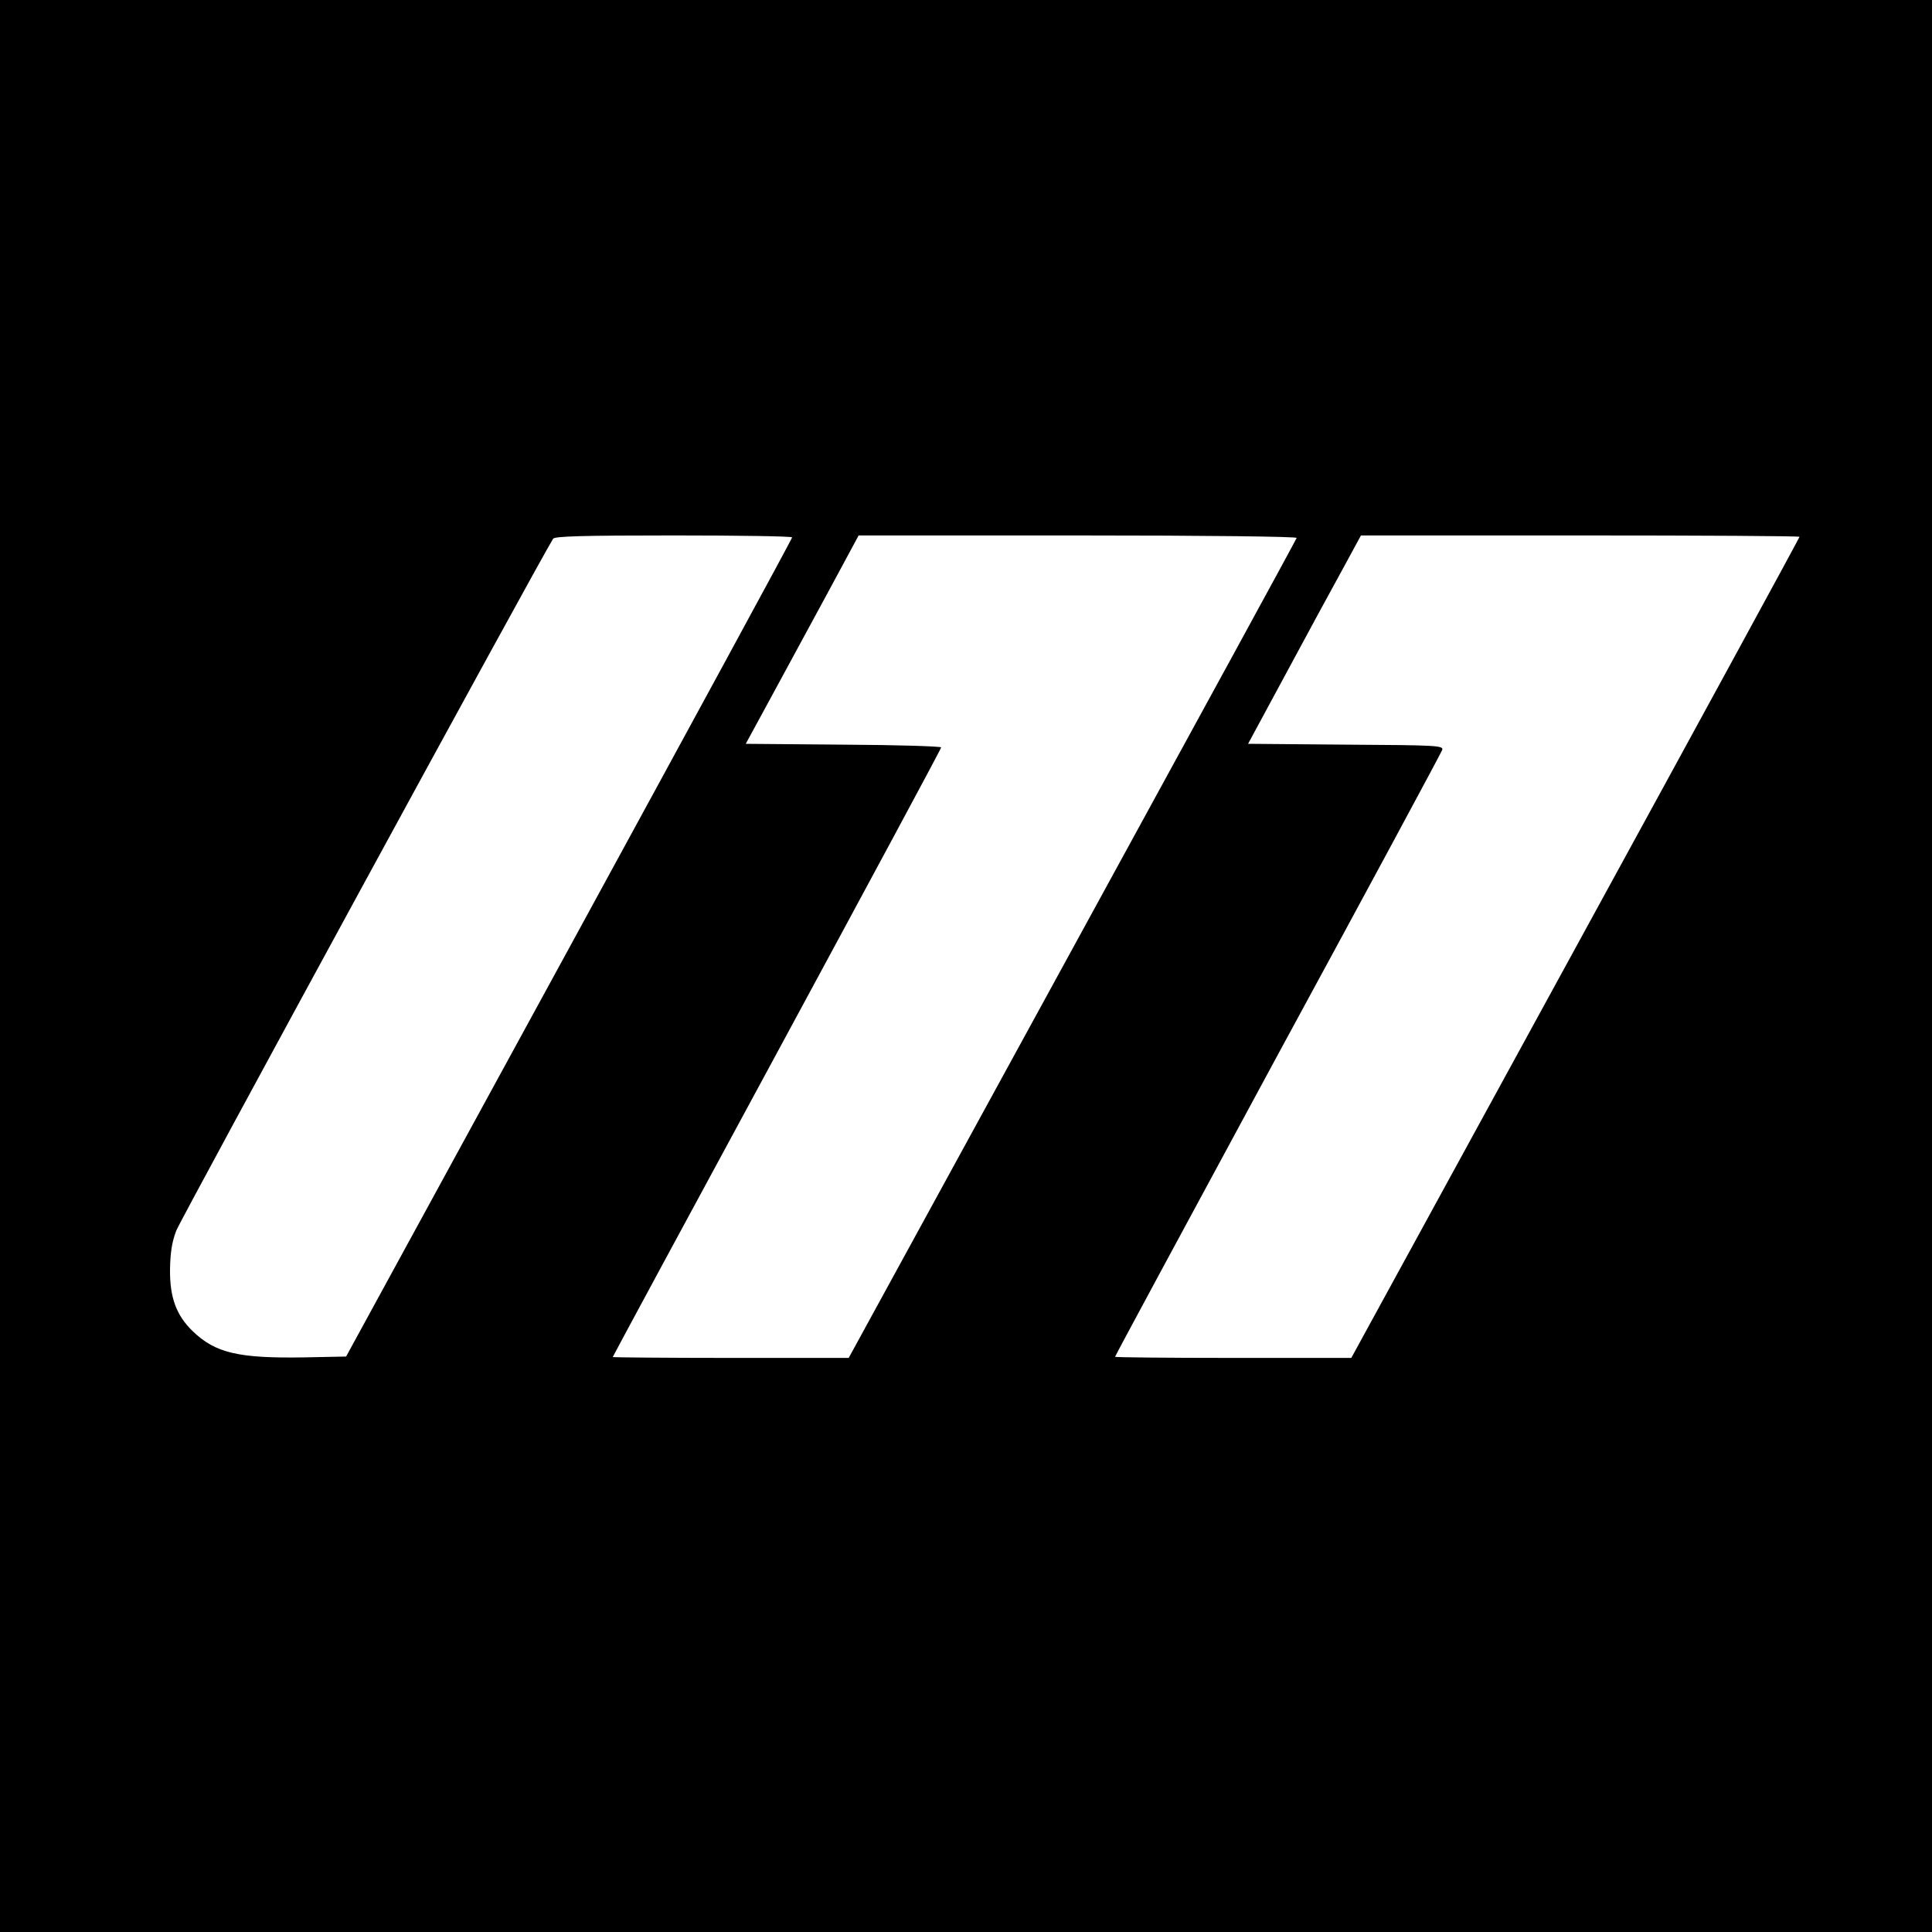
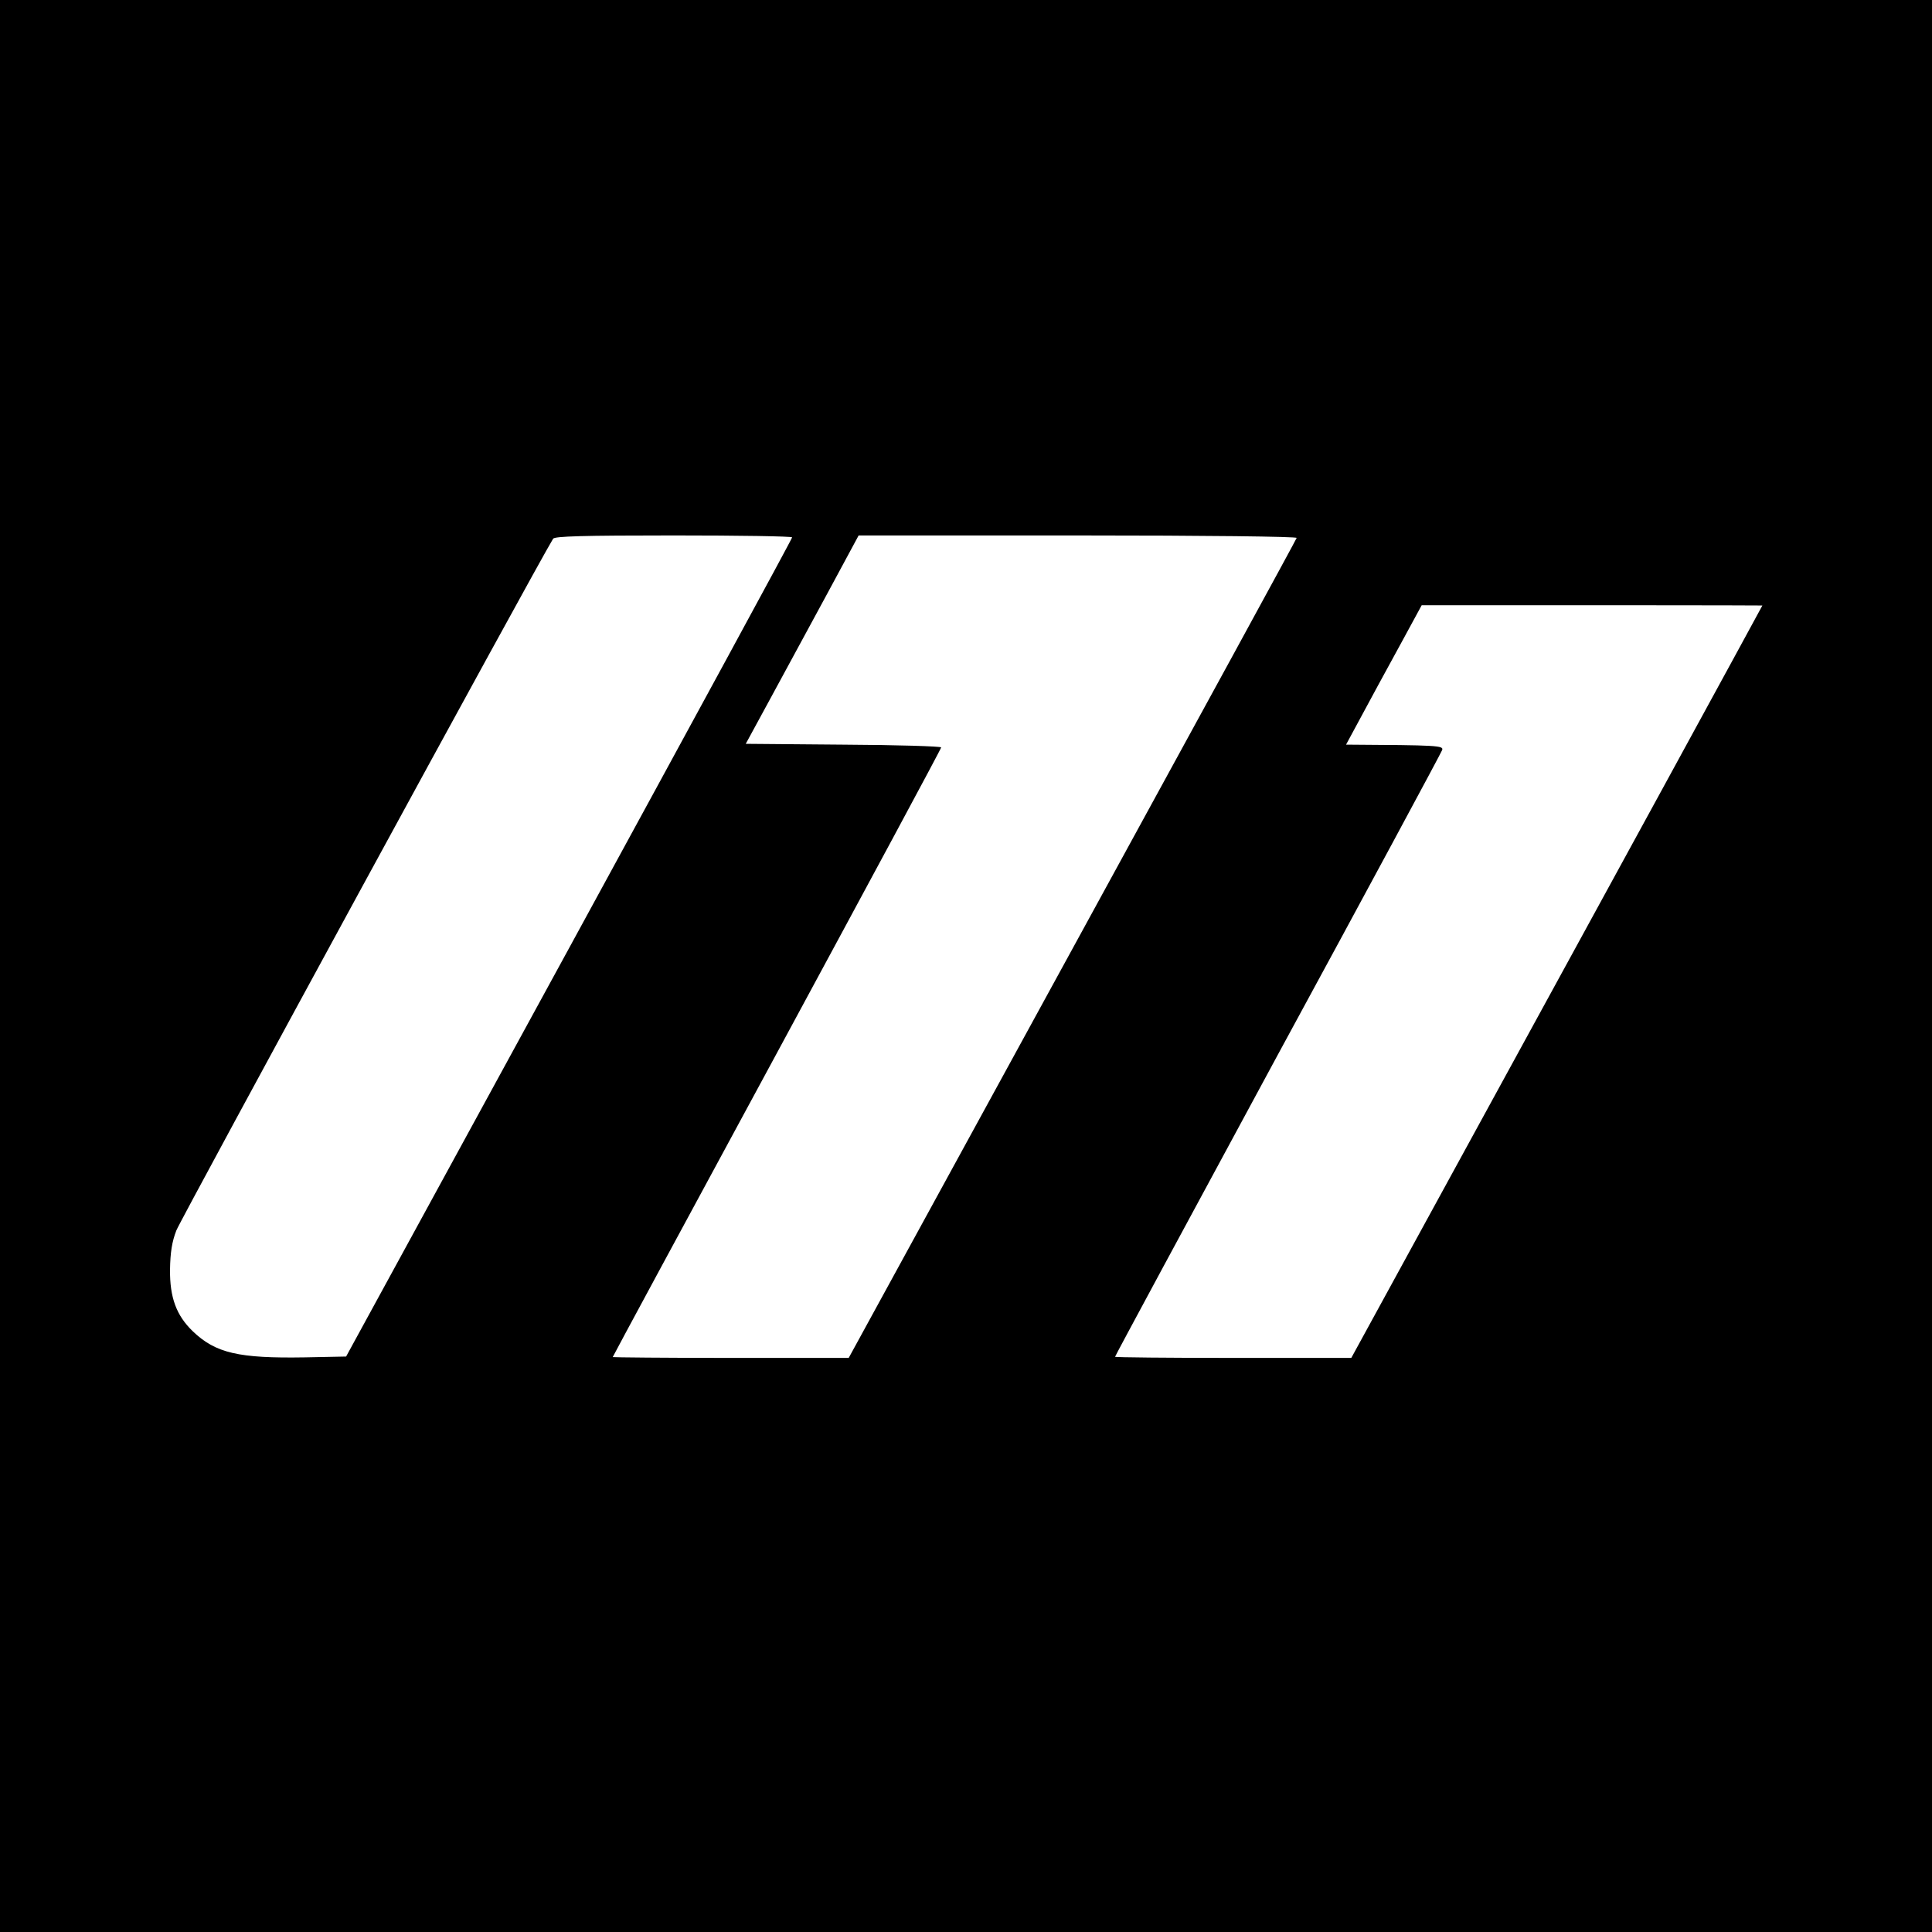
<svg xmlns="http://www.w3.org/2000/svg" version="1.0" width="700pt" height="700pt" viewBox="0 0 700 700" preserveAspectRatio="xMidYMid meet">
  <g transform="translate(0,700) scale(0.1,-0.1)" fill="#000000" stroke="none">
-     <path d="M0 3500 l0 -3500 3500 0 3500 0 0 3500 0 3500 -3500 0 -3500 0 0 -3500z m2870 1553 c0 -5 -364 -674 -808 -1488 l-808 -1480 -149 -3 c-240 -4 -324 15 -407 95 -59 57 -83 122 -82 223 1 62 7 101 23 142 16 41 1309 2416 1365 2506 5 9 107 12 437 12 236 0 429 -3 429 -7z m1828 -2 c-1 -5 -367 -675 -813 -1490 l-810 -1481 -427 0 c-236 0 -428 2 -428 3 0 2 268 498 595 1102 327 605 595 1102 595 1107 0 4 -159 9 -354 10 l-354 3 87 160 c48 88 140 258 205 378 l117 217 796 0 c462 0 793 -4 791 -9z m1822 4 c0 -3 -365 -673 -812 -1490 l-812 -1485 -428 0 c-235 0 -428 2 -428 4 0 3 265 494 589 1093 325 598 593 1096 596 1105 7 17 -16 18 -348 20 l-355 3 135 250 c74 138 166 307 205 378 l69 127 795 0 c437 0 794 -2 794 -5z" />
+     <path d="M0 3500 l0 -3500 3500 0 3500 0 0 3500 0 3500 -3500 0 -3500 0 0 -3500z m2870 1553 c0 -5 -364 -674 -808 -1488 l-808 -1480 -149 -3 c-240 -4 -324 15 -407 95 -59 57 -83 122 -82 223 1 62 7 101 23 142 16 41 1309 2416 1365 2506 5 9 107 12 437 12 236 0 429 -3 429 -7z m1828 -2 c-1 -5 -367 -675 -813 -1490 l-810 -1481 -427 0 c-236 0 -428 2 -428 3 0 2 268 498 595 1102 327 605 595 1102 595 1107 0 4 -159 9 -354 10 l-354 3 87 160 c48 88 140 258 205 378 l117 217 796 0 c462 0 793 -4 791 -9z m1822 4 c0 -3 -365 -673 -812 -1490 l-812 -1485 -428 0 c-235 0 -428 2 -428 4 0 3 265 494 589 1093 325 598 593 1096 596 1105 7 17 -16 18 -348 20 c74 138 166 307 205 378 l69 127 795 0 c437 0 794 -2 794 -5z" />
  </g>
</svg>